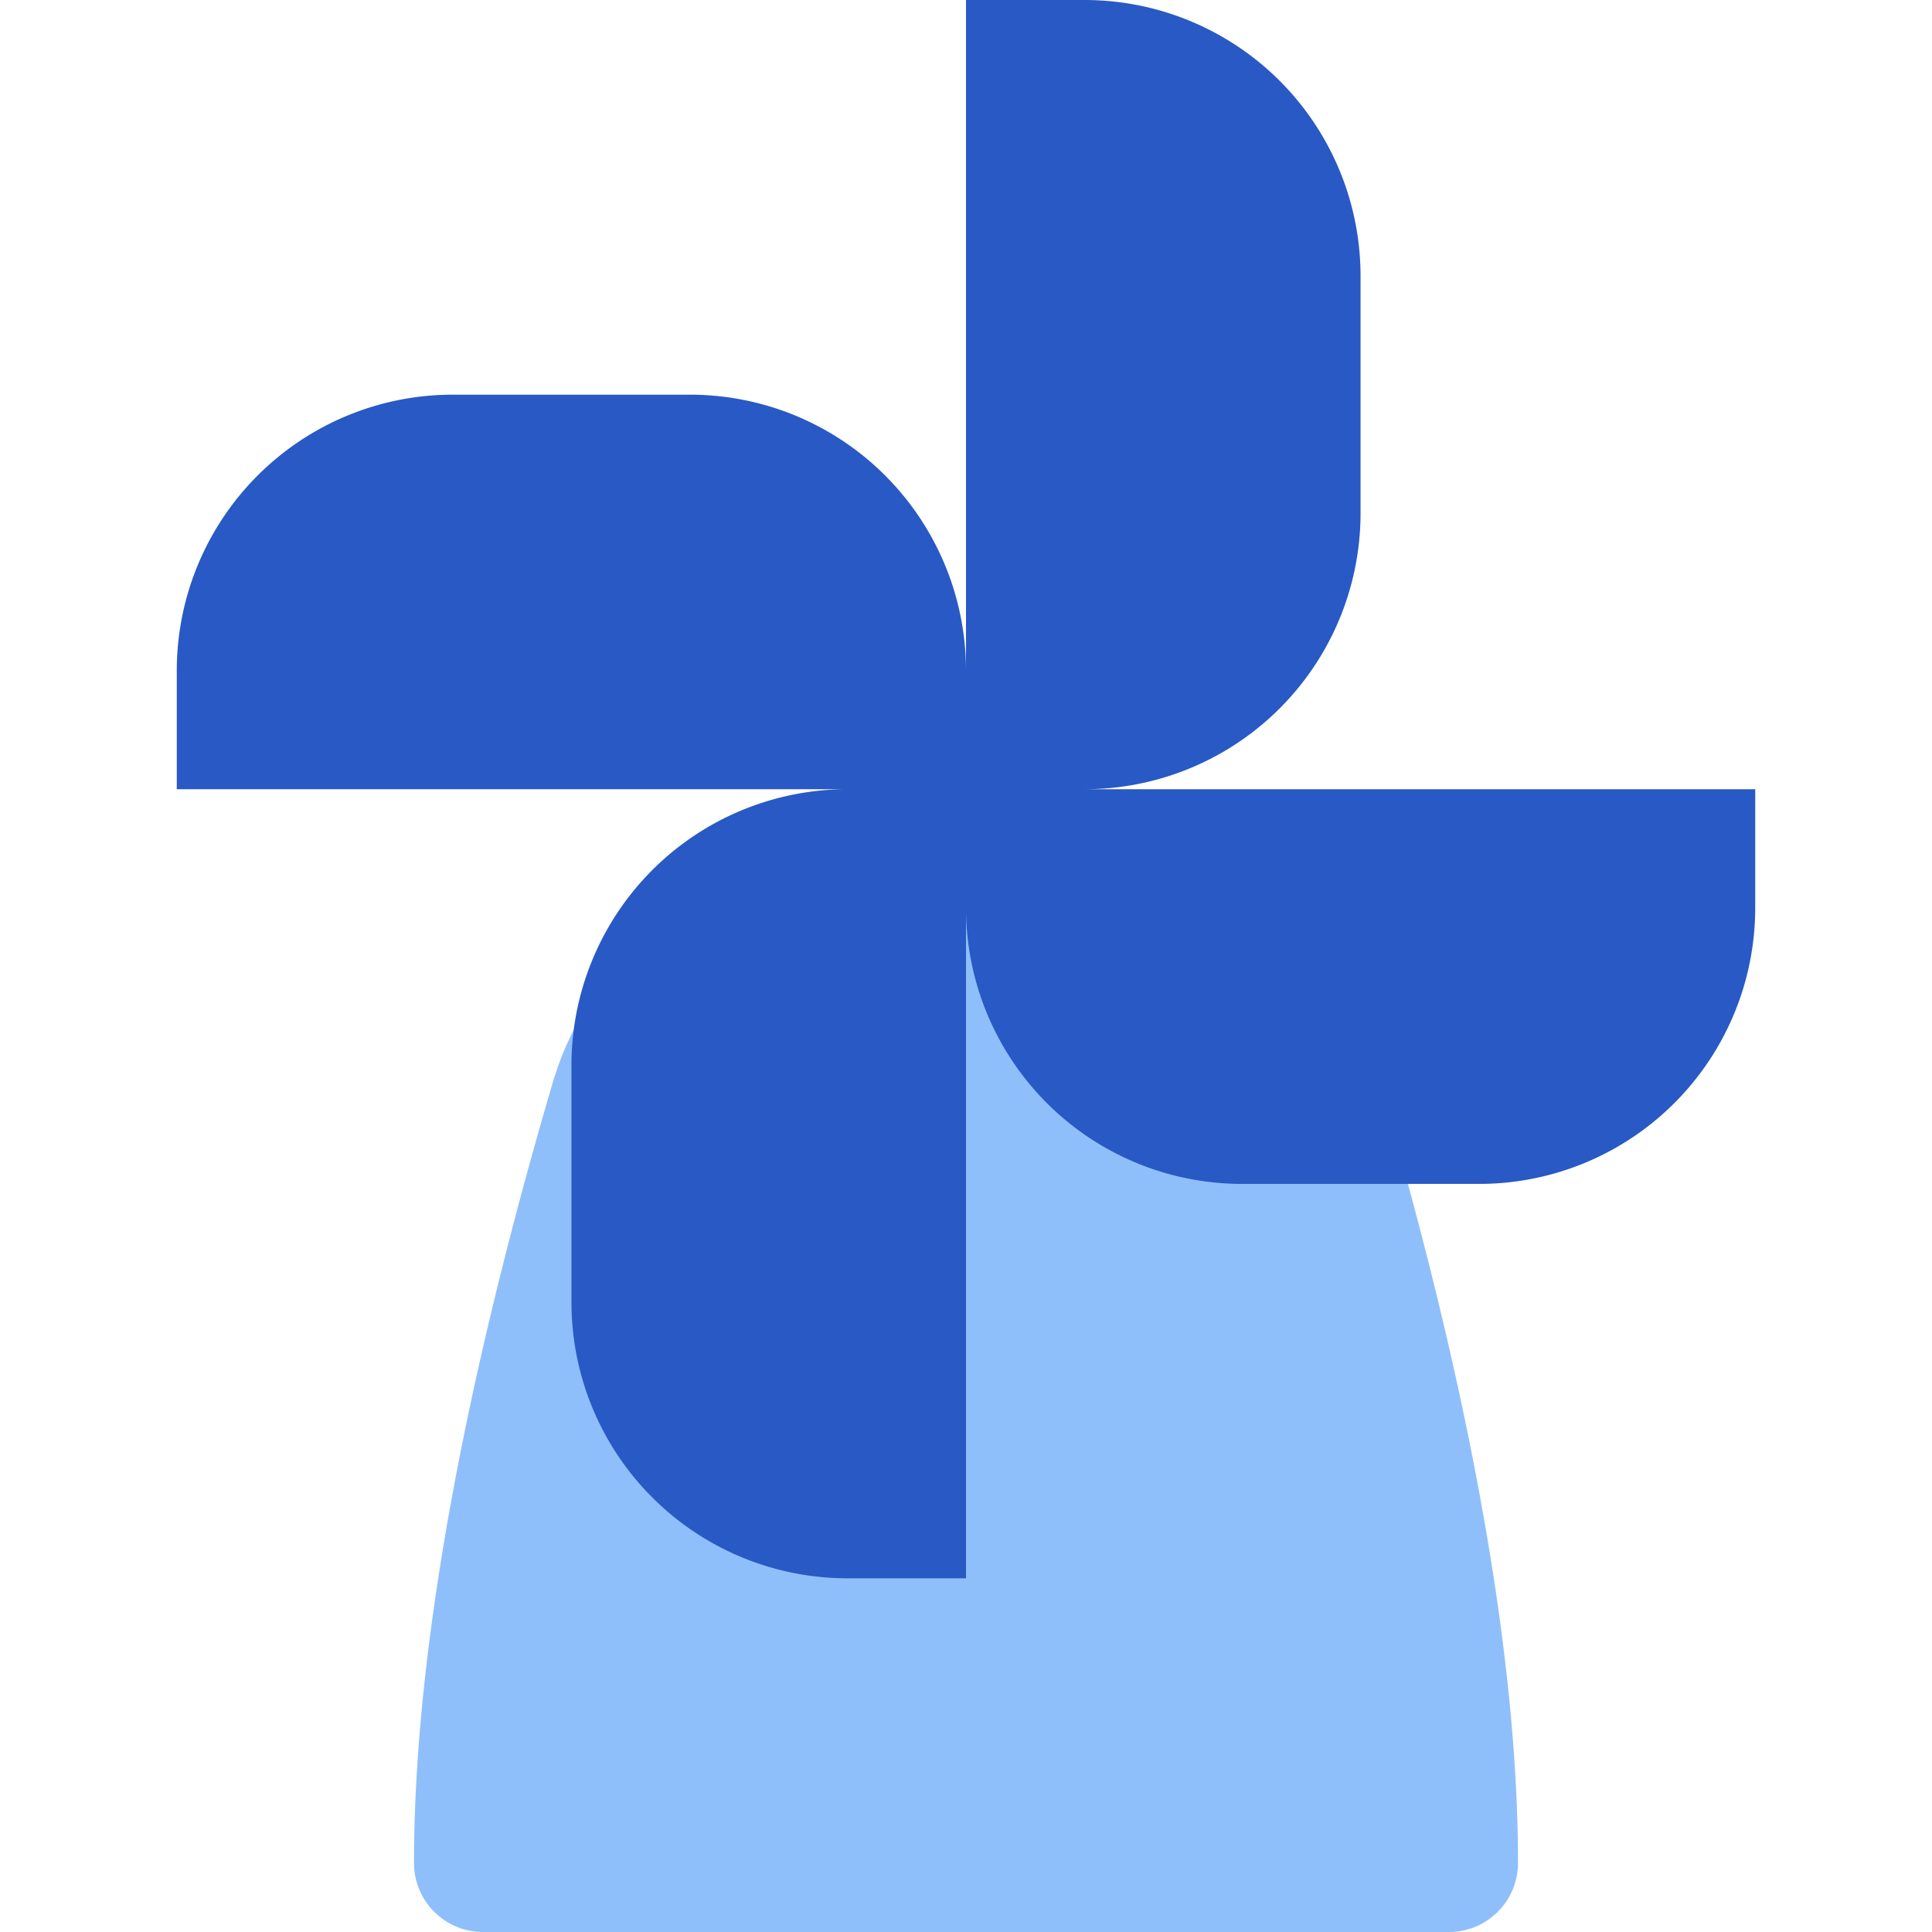
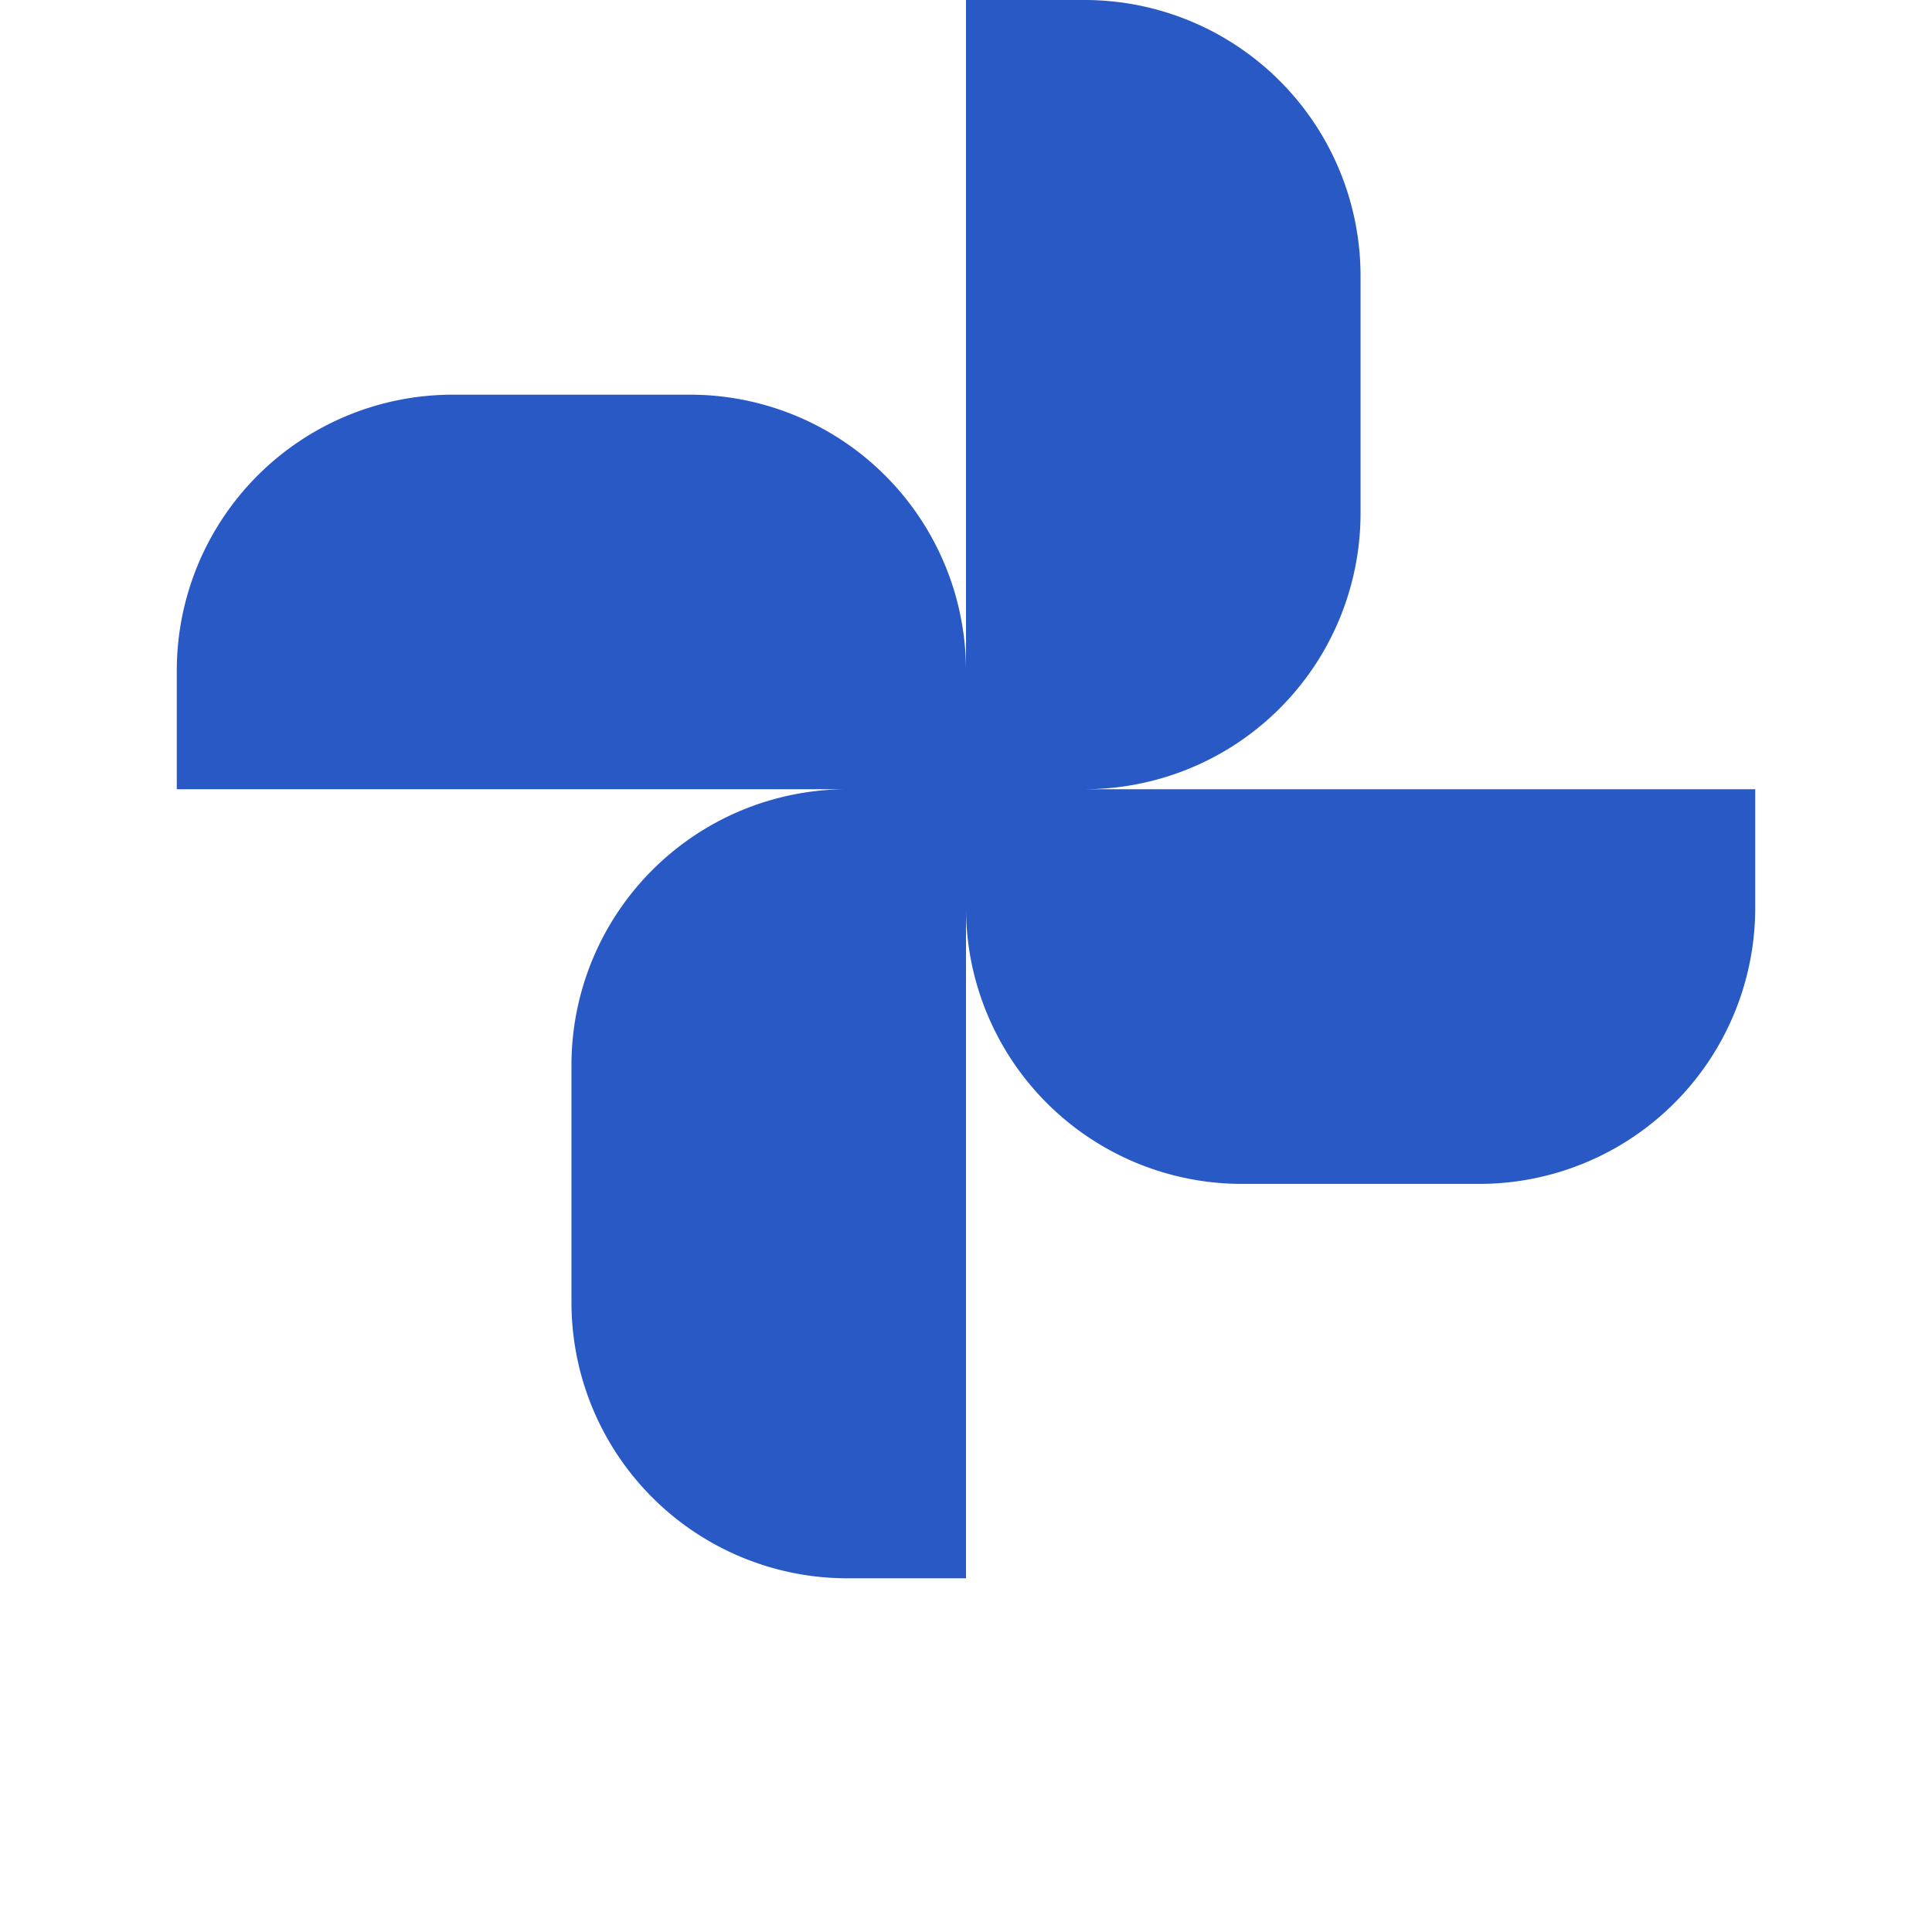
<svg xmlns="http://www.w3.org/2000/svg" fill="none" viewBox="0 0 14 14" id="Windmill--Streamline-Core">
  <desc>Windmill Streamline Icon: https://streamlinehq.com</desc>
  <g id="windmill">
-     <path id="Union" fill="#8fbffa" d="M4.02 7.795C3.519 9.492 3 11.675 3 13.5a0.5 0.5 0 0 0 0.5 0.5h7a0.5 0.5 0 0 0 0.5 -0.5c0 -1.825 -0.518 -4.008 -1.02 -5.705 -0.14 -0.47 -0.53 -0.908 -0.659 -1.295H4.68c-0.13 0.387 -0.519 0.824 -0.658 1.295Z" stroke-width="1" />
    <path id="Union_2" fill="#2859c5" fill-rule="evenodd" d="M7 0v4.86a2 2 0 0 0 -2 -2H3.281a2 2 0 0 0 -2 2v0.859h4.86a2 2 0 0 0 -2 2v1.718a2 2 0 0 0 2 2H7V6.579a2 2 0 0 0 2 2h1.719a2 2 0 0 0 2 -2v-0.86h-4.86a2 2 0 0 0 2 -2V2a2 2 0 0 0 -2 -2H7Z" clip-rule="evenodd" stroke-width="1" />
  </g>
</svg>